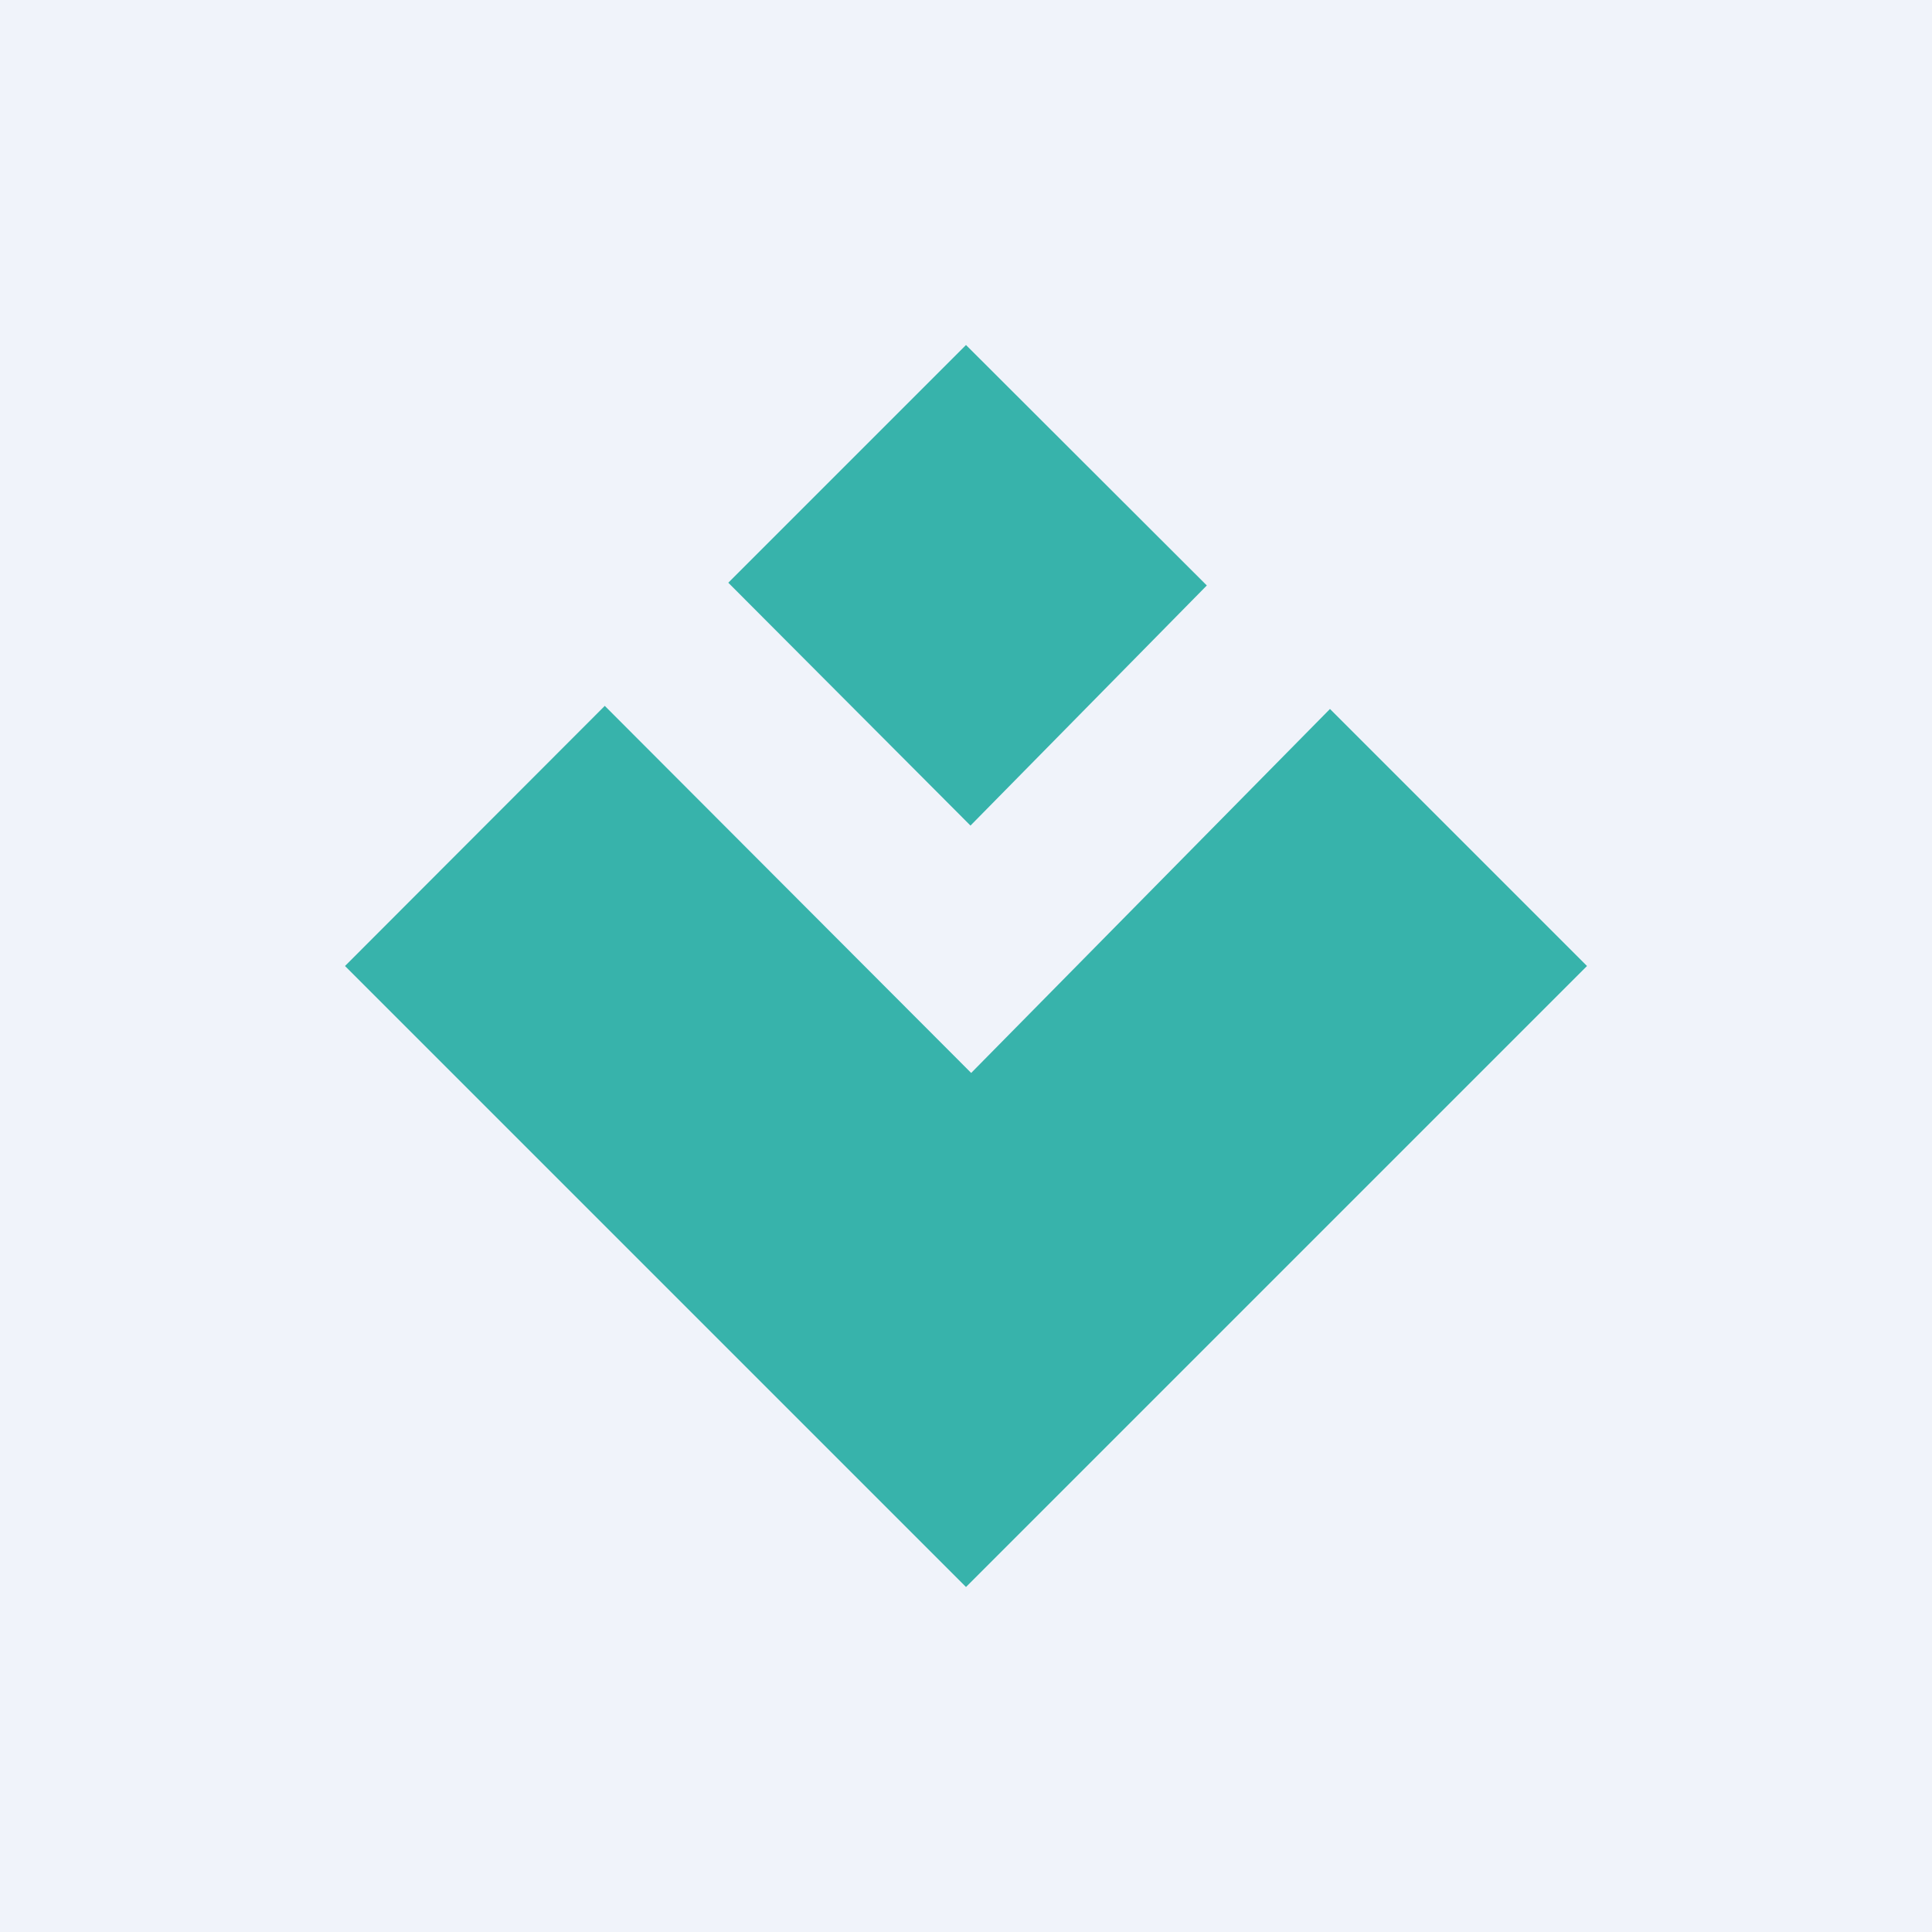
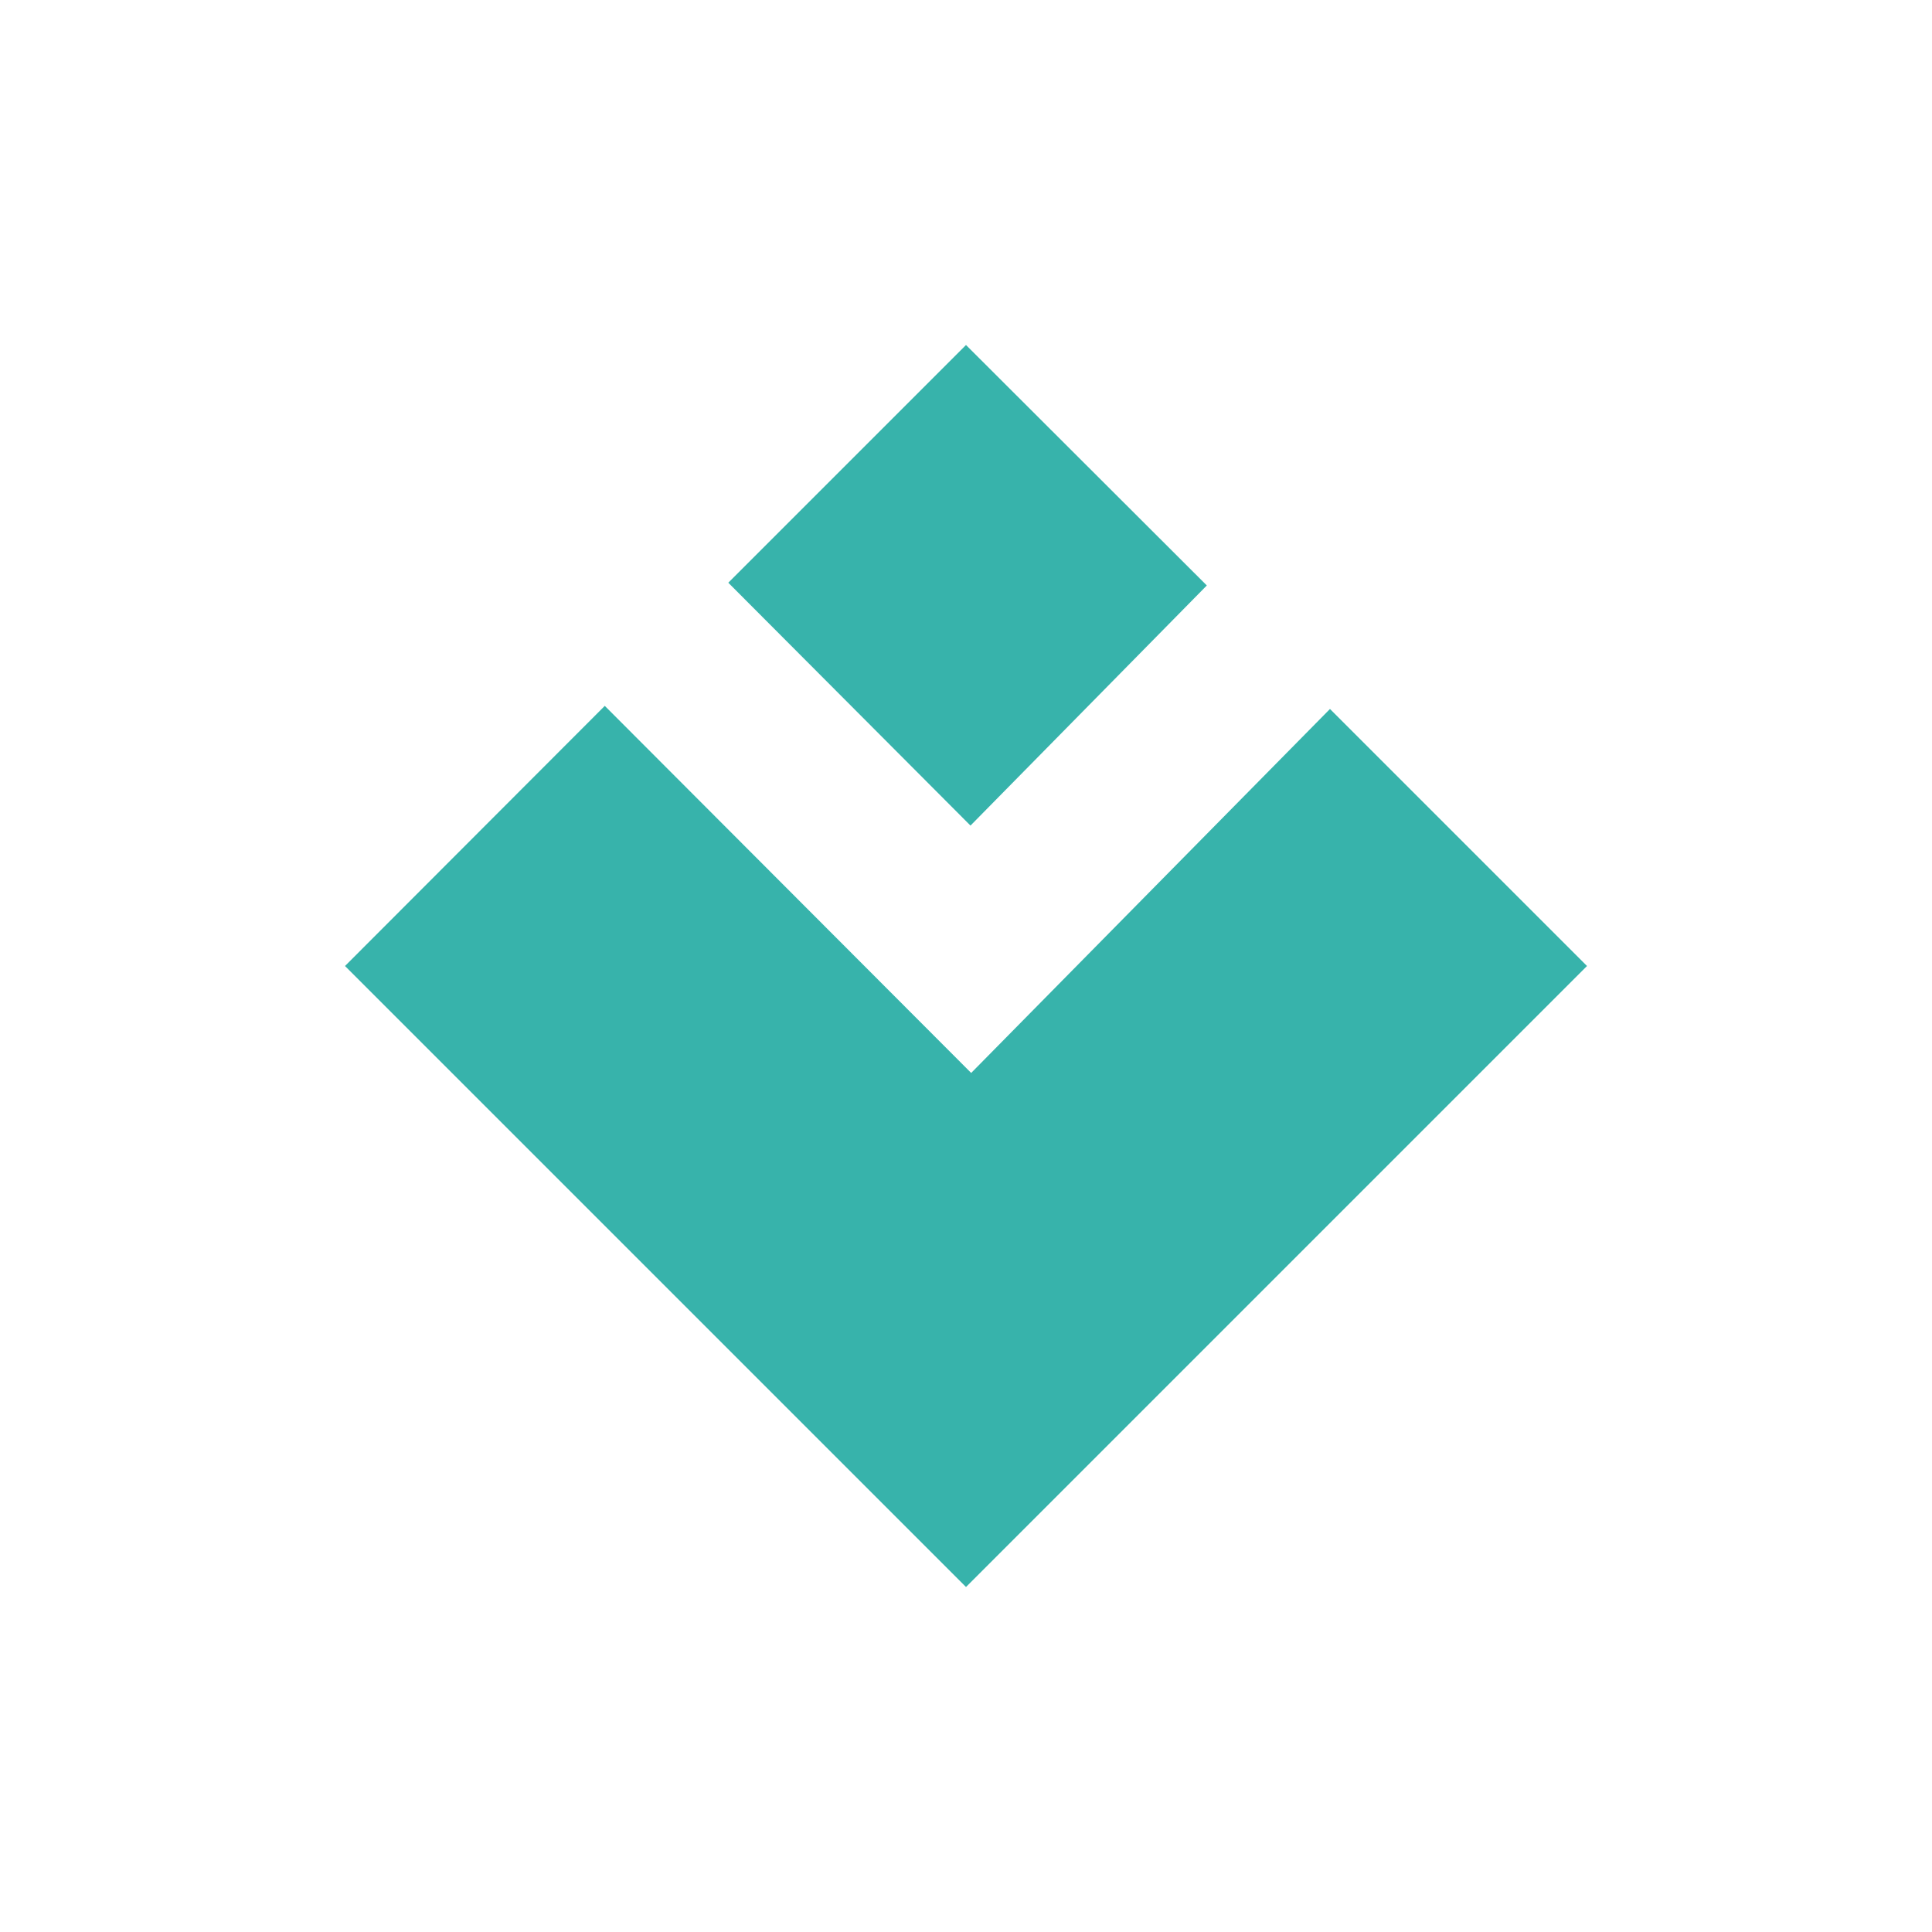
<svg xmlns="http://www.w3.org/2000/svg" width="56" height="56" viewBox="0 0 56 56">
-   <path fill="#F0F3FA" d="M0 0h56v56H0z" />
-   <path d="M17.53 20.46 10 28l18 18 18-18-7.45-7.45-10.4 10.55-10.62-10.64Zm3.58-3.57 7.02 7.04 6.85-6.96L28 10l-6.9 6.9Z" fill="#37B3AB" />
+   <path d="M17.53 20.46 10 28l18 18 18-18-7.45-7.45-10.4 10.55-10.62-10.64Zm3.58-3.57 7.02 7.04 6.85-6.96L28 10Z" fill="#37B3AB" />
</svg>